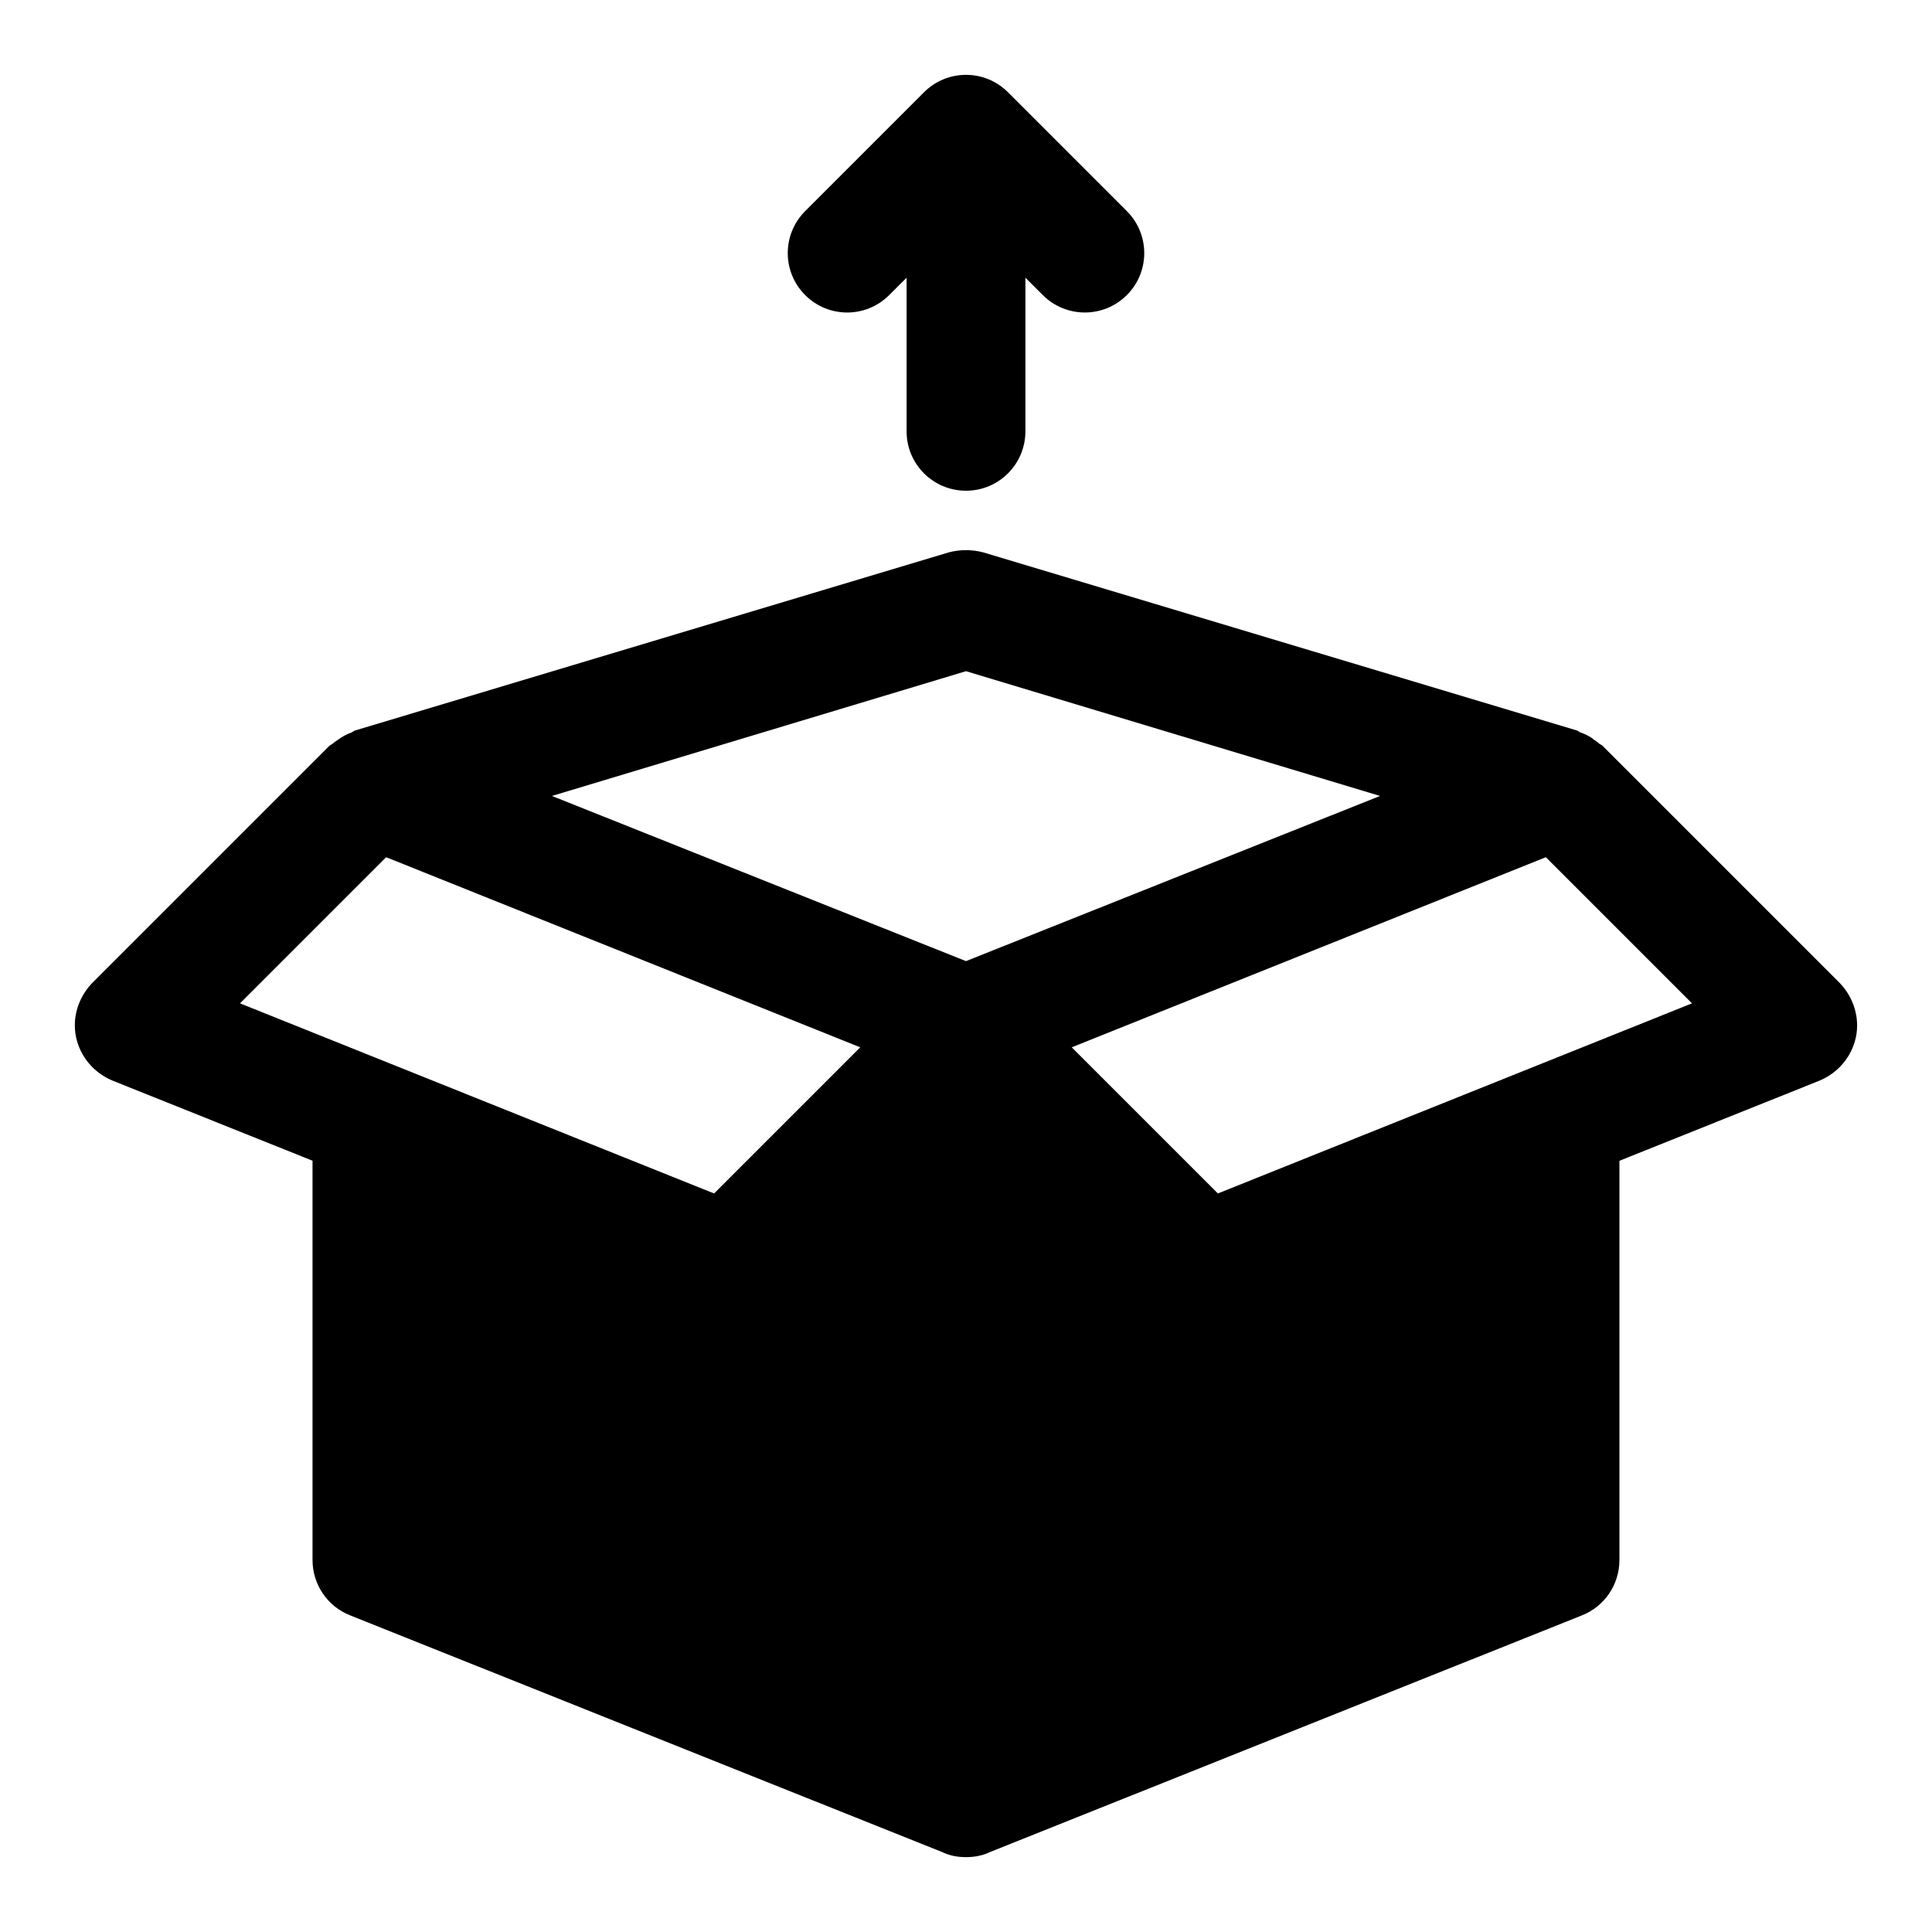
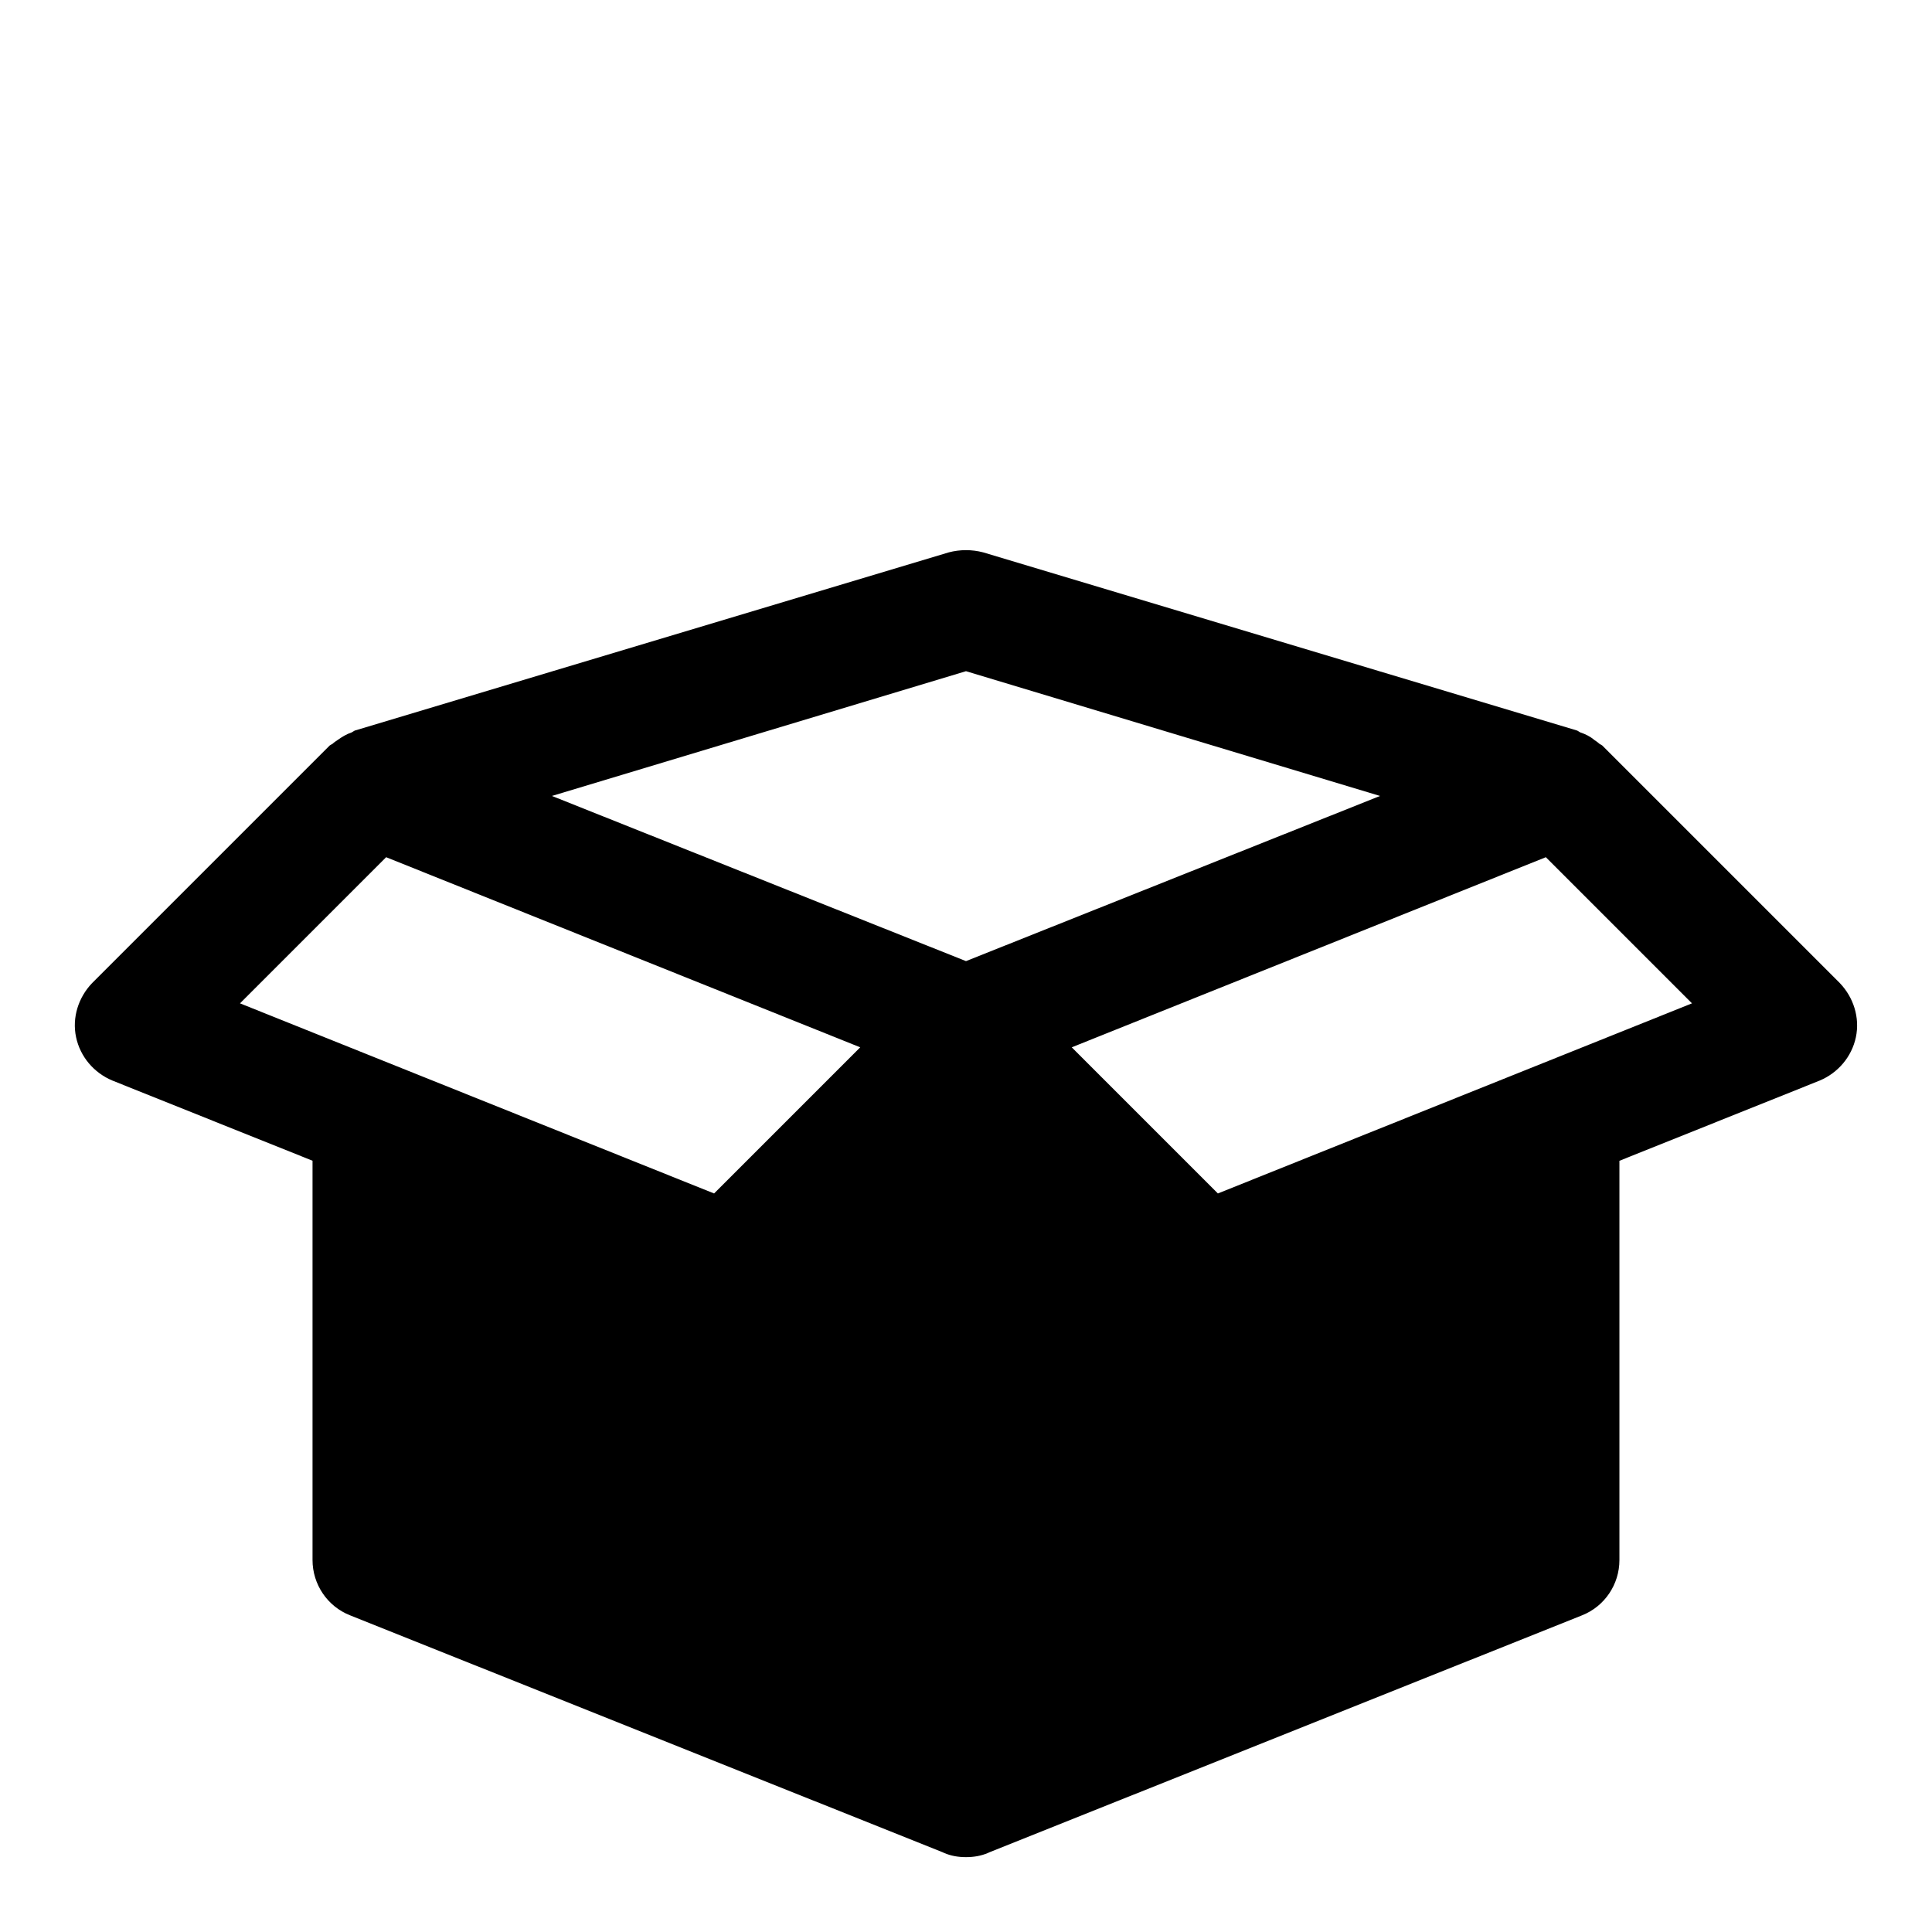
<svg xmlns="http://www.w3.org/2000/svg" fill="#000000" width="800px" height="800px" version="1.1" viewBox="144 144 512 512">
  <g>
-     <path d="m442.62 199.94-31.488-31.488c-6.156-6.156-16.105-6.156-22.262 0l-31.488 31.488c-6.156 6.156-6.156 16.105 0 22.262s16.105 6.156 22.262 0l4.613-4.609v40.711c0 8.707 7.039 15.742 15.742 15.742 8.707 0 15.742-7.039 15.742-15.742l0.004-40.711 4.613 4.613c3.07 3.066 7.102 4.609 11.133 4.609s8.062-1.543 11.133-4.613c6.152-6.152 6.152-16.105-0.004-22.262z" />
    <path d="m631.58 404.53-62.977-62.977c-0.316-0.156-0.473-0.316-0.789-0.473-0.316-0.316-0.789-0.629-1.258-0.945-1.102-0.945-2.363-1.574-3.777-2.047-0.316-0.156-0.473-0.316-0.789-0.473l-157.43-47.23c-2.992-0.789-6.141-0.789-9.133 0l-157.43 47.23c-0.316 0.156-0.473 0.316-0.789 0.473-1.418 0.473-2.676 1.258-3.777 2.047-0.473 0.316-0.945 0.629-1.258 0.945-0.316 0.156-0.473 0.316-0.789 0.473l-62.977 62.977c-3.621 3.777-5.352 9.133-4.25 14.328 1.102 5.195 4.723 9.445 9.605 11.492l53.059 21.254v105.82c0 6.453 3.938 12.281 9.918 14.641l157.11 62.82 0.316 0.156c1.891 0.805 3.781 1.121 5.828 1.121s3.938-0.316 5.824-1.102l0.316-0.156 157.11-62.82c5.984-2.363 9.918-8.188 9.918-14.641v-105.82l53.059-21.254c4.879-2.047 8.5-6.297 9.605-11.492 1.098-5.215-0.633-10.566-4.254-14.348zm-298.34 55.75-125.64-50.383 38.73-38.73 125.64 50.383zm66.758-61.574-109.73-43.77 109.73-33.062 109.73 33.062zm66.754 61.574-38.73-38.73 125.64-50.383 38.73 38.73z" />
  </g>
</svg>